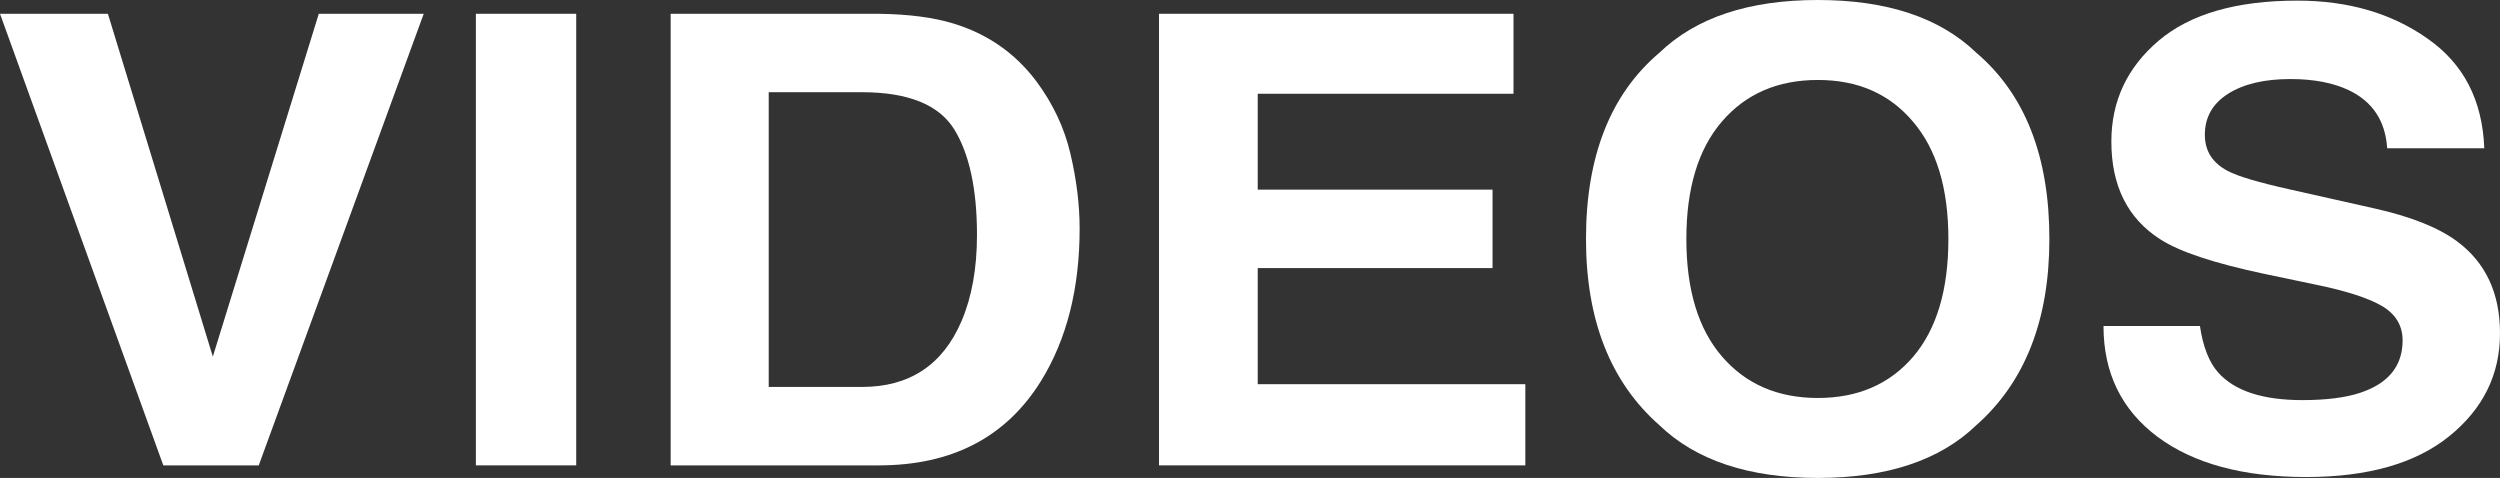
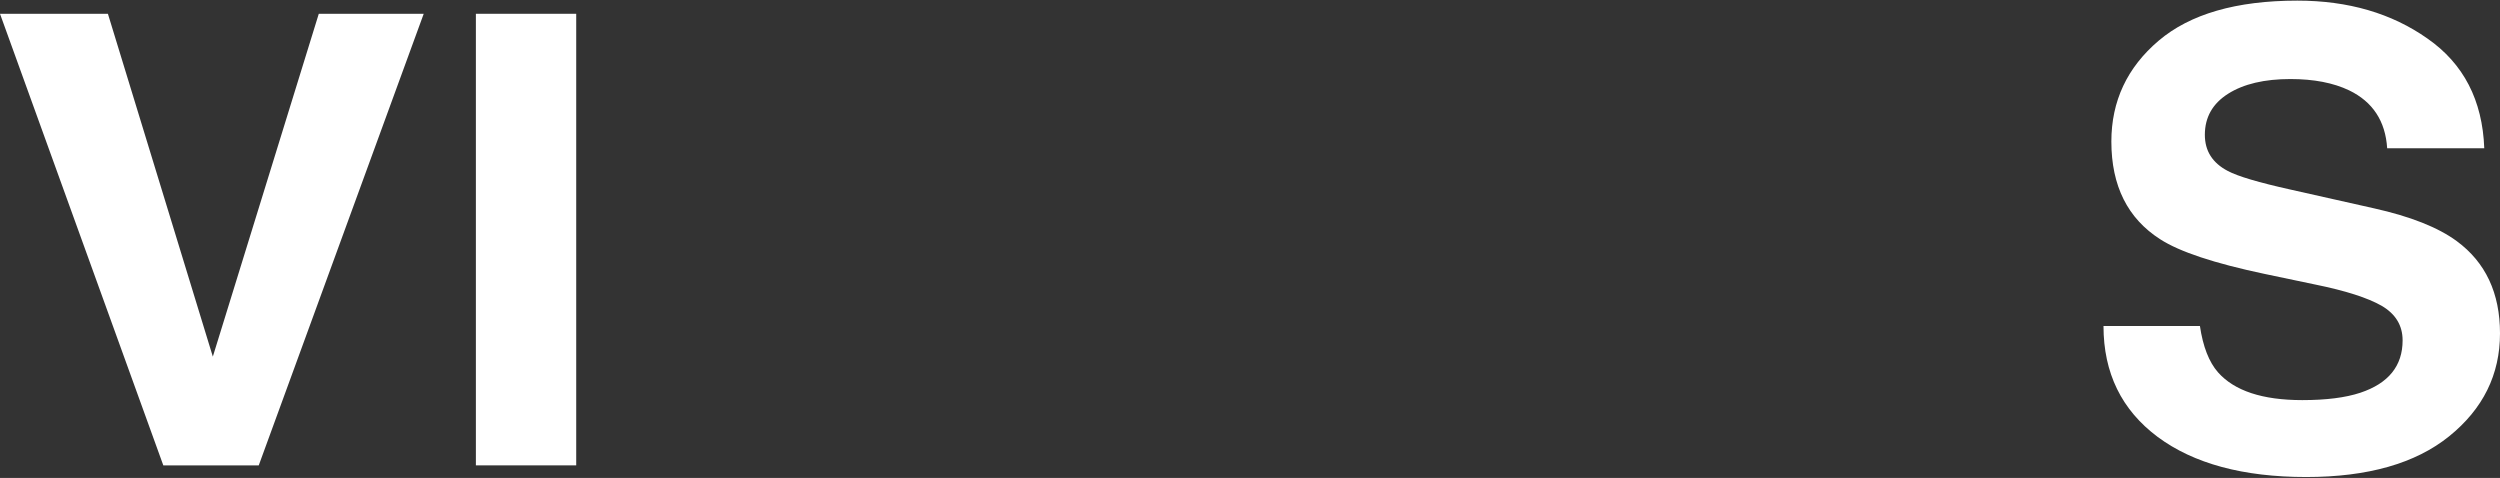
<svg xmlns="http://www.w3.org/2000/svg" fill="none" height="100%" overflow="visible" preserveAspectRatio="none" style="display: block;" viewBox="0 0 68 13" width="100%">
  <rect x="0" y="0" width="68" height="13" fill="#333333" stroke="none" />
  <g id="VIDEOS">
    <path d="M0 0.375H2.935L5.789 9.7L8.671 0.375H11.525L7.038 12.658H4.442L0 0.375Z" fill="white" />
    <path d="M12.944 0.375H15.673V12.658H12.944V0.375Z" fill="white" />
-     <path d="M23.907 12.658H18.242V0.375H23.907C24.721 0.386 25.399 0.475 25.94 0.642C26.862 0.925 27.609 1.444 28.18 2.2C28.637 2.811 28.95 3.472 29.116 4.183C29.283 4.894 29.366 5.572 29.366 6.217C29.366 7.85 29.015 9.233 28.313 10.367C27.362 11.894 25.893 12.658 23.907 12.658ZM25.949 3.508C25.527 2.842 24.692 2.508 23.443 2.508H20.909V10.525H23.443C24.739 10.525 25.643 9.928 26.154 8.733C26.434 8.078 26.574 7.297 26.574 6.392C26.574 5.142 26.366 4.181 25.949 3.508Z" fill="white" />
-     <path d="M40.597 7.292H34.21V10.45H41.489V12.658H31.525V0.375H41.167V2.55H34.21V5.158H40.597V7.292Z" fill="white" />
-     <path d="M49.446 13C47.566 13 46.13 12.522 45.137 11.567C43.805 10.394 43.139 8.706 43.139 6.5C43.139 4.25 43.805 2.561 45.137 1.433C46.13 0.478 47.566 0 49.446 0C51.325 0 52.761 0.478 53.754 1.433C55.08 2.561 55.743 4.25 55.743 6.5C55.743 8.706 55.08 10.394 53.754 11.567C52.761 12.522 51.325 13 49.446 13ZM52.041 9.7C52.678 8.95 52.996 7.883 52.996 6.5C52.996 5.122 52.675 4.058 52.032 3.308C51.396 2.553 50.534 2.175 49.446 2.175C48.357 2.175 47.489 2.55 46.841 3.3C46.193 4.05 45.869 5.117 45.869 6.5C45.869 7.883 46.193 8.95 46.841 9.7C47.489 10.45 48.357 10.825 49.446 10.825C50.534 10.825 51.399 10.45 52.041 9.7Z" fill="white" />
    <path d="M62.621 10.883C63.269 10.883 63.795 10.817 64.2 10.683C64.967 10.428 65.351 9.953 65.351 9.258C65.351 8.853 65.16 8.539 64.78 8.317C64.399 8.1 63.801 7.908 62.987 7.742L61.595 7.45C60.227 7.161 59.282 6.847 58.758 6.508C57.872 5.942 57.429 5.056 57.429 3.85C57.429 2.75 57.858 1.836 58.714 1.108C59.57 0.381 60.828 0.017 62.487 0.017C63.873 0.017 65.053 0.361 66.029 1.05C67.01 1.733 67.524 2.728 67.572 4.033H64.931C64.884 3.294 64.539 2.769 63.897 2.458C63.468 2.253 62.936 2.15 62.3 2.15C61.592 2.15 61.027 2.283 60.605 2.55C60.183 2.817 59.972 3.189 59.972 3.667C59.972 4.106 60.18 4.433 60.596 4.65C60.864 4.794 61.435 4.964 62.309 5.158L64.575 5.667C65.568 5.889 66.317 6.186 66.823 6.558C67.608 7.136 68 7.972 68 9.067C68 10.189 67.539 11.122 66.617 11.867C65.701 12.606 64.405 12.975 62.728 12.975C61.015 12.975 59.668 12.611 58.687 11.883C57.706 11.15 57.215 10.144 57.215 8.867H59.838C59.921 9.428 60.085 9.847 60.328 10.125C60.775 10.631 61.539 10.883 62.621 10.883Z" fill="white" />
  </g>
</svg>